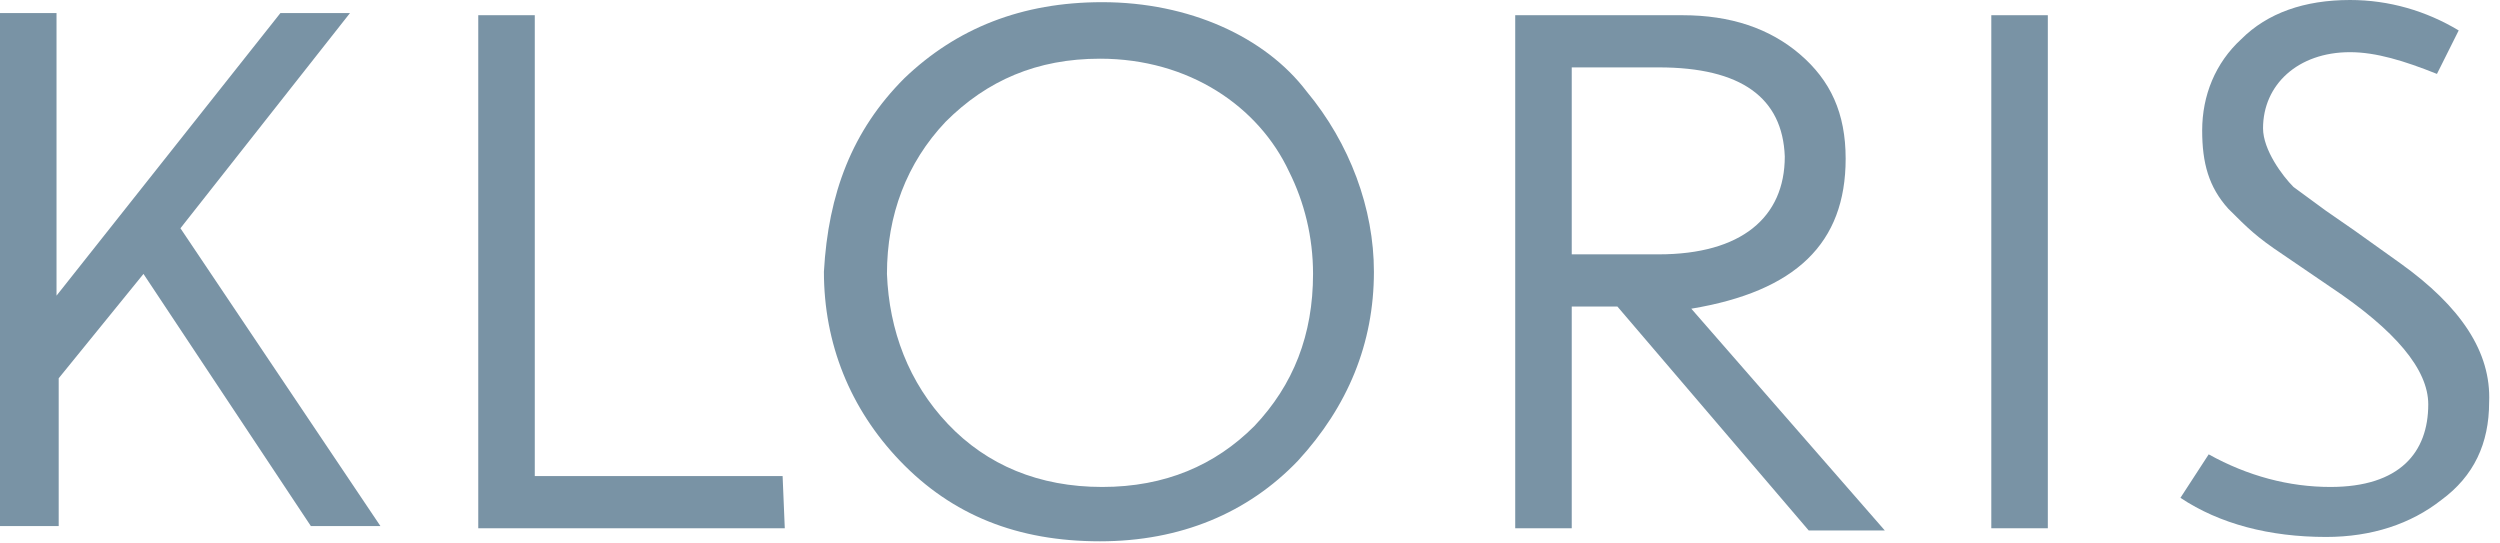
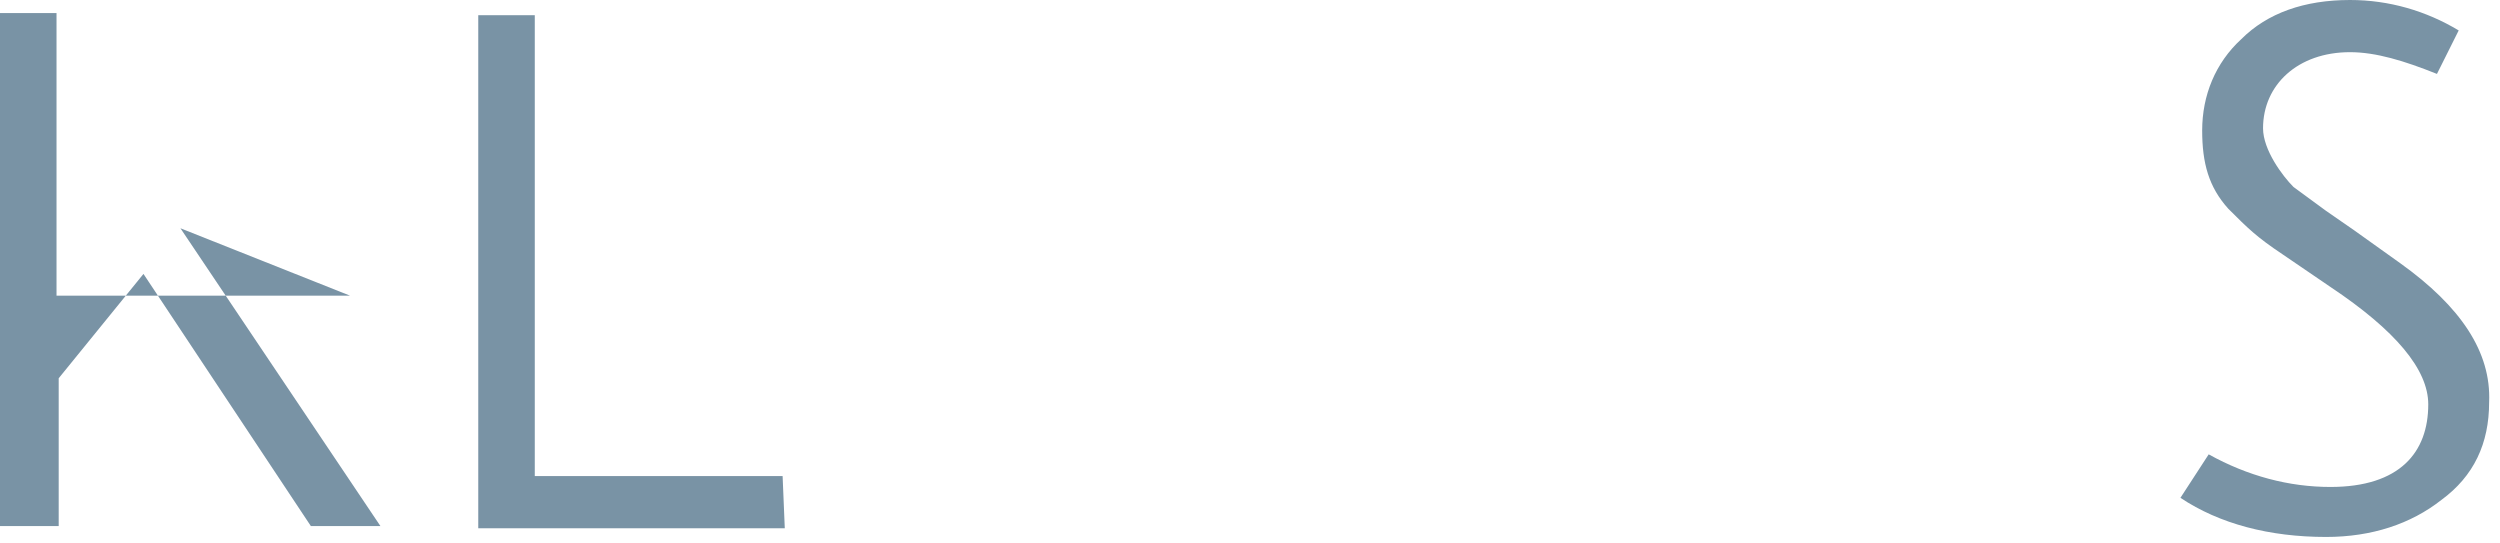
<svg xmlns="http://www.w3.org/2000/svg" width="115" height="25" viewBox="0 0 115 25" fill="none">
-   <path d="M0 24.2V0.6H2.6V13.6L12.9 0.6H16.1L8.3 10.5L17.5 24.2H14.3L6.6 12.6L2.7 17.4V24.2H0Z" fill="#7993A5" />
+   <path d="M0 24.2V0.6H2.6V13.6H16.1L8.3 10.5L17.5 24.2H14.3L6.6 12.6L2.7 17.4V24.2H0Z" fill="#7993A5" />
  <path d="M36.1 24.3H22V0.7H24.6V21.9H36L36.1 24.3Z" fill="#7993A5" />
-   <path d="M41.6 3.6C44 1.3 47 0.1 50.7 0.1C54.7 0.1 58.2 1.7 60.1 4.2C62.1 6.6 63.2 9.6 63.2 12.5C63.2 15.8 62 18.7 59.7 21.2C57.4 23.6 54.3 24.9 50.6 24.9C46.8 24.9 43.8 23.7 41.4 21.2C39.1 18.8 37.9 15.8 37.9 12.5C38.1 8.9 39.2 6 41.6 3.6ZM43.6 19.5C45.4 21.4 47.8 22.4 50.7 22.4C53.6 22.4 55.9 21.4 57.7 19.6C59.5 17.7 60.4 15.4 60.4 12.6C60.4 10.9 60 9.3 59.3 7.9C57.9 4.9 54.7 2.7 50.6 2.7C47.7 2.7 45.4 3.7 43.5 5.6C41.7 7.5 40.8 9.9 40.8 12.6C40.9 15.2 41.8 17.6 43.6 19.5Z" fill="#7993A5" />
-   <path d="M72.3 14.1V24.3H69.7V0.7H77.4C79.6 0.7 81.4 1.3 82.8 2.5C84.2 3.7 84.9 5.2 84.9 7.3C84.9 11.2 82.6 13.4 77.8 14.2L86.7 24.4H83.2L74.4 14.1H72.3ZM72.3 3.1V11.7H76.3C80.1 11.7 82.1 10 82.1 7.2C82 4.5 80.1 3.1 76.3 3.1H72.3Z" fill="#7993A5" />
-   <path d="M91.6 24.3V0.7H94.2V24.3H91.6Z" fill="#7993A5" />
  <path d="M101.6 20.9C103.4 21.9 105.3 22.4 107.2 22.4C110.4 22.4 111.7 20.8 111.7 18.6C111.7 17 110.2 15.2 107.2 13.2L105 11.7C103.8 10.9 103.4 10.5 102.5 9.6C101.6 8.6 101.3 7.5 101.3 6C101.3 4.4 101.9 2.9 103.1 1.8C104.3 0.6 106 0 108.1 0C109.9 0 111.6 0.5 113.1 1.4L112.1 3.4C110.6 2.8 109.3 2.4 108.1 2.4C105.7 2.4 104.1 3.9 104.1 5.9C104.1 6.9 105 8.1 105.5 8.6L107 9.7L108.3 10.6L110.4 12.1C113.2 14.1 114.6 16.2 114.5 18.5C114.5 20.4 113.8 21.9 112.3 23C110.9 24.1 109.1 24.7 107 24.7C104.4 24.7 102.1 24.1 100.3 22.9L101.6 20.9Z" fill="#7993A5" />
</svg>